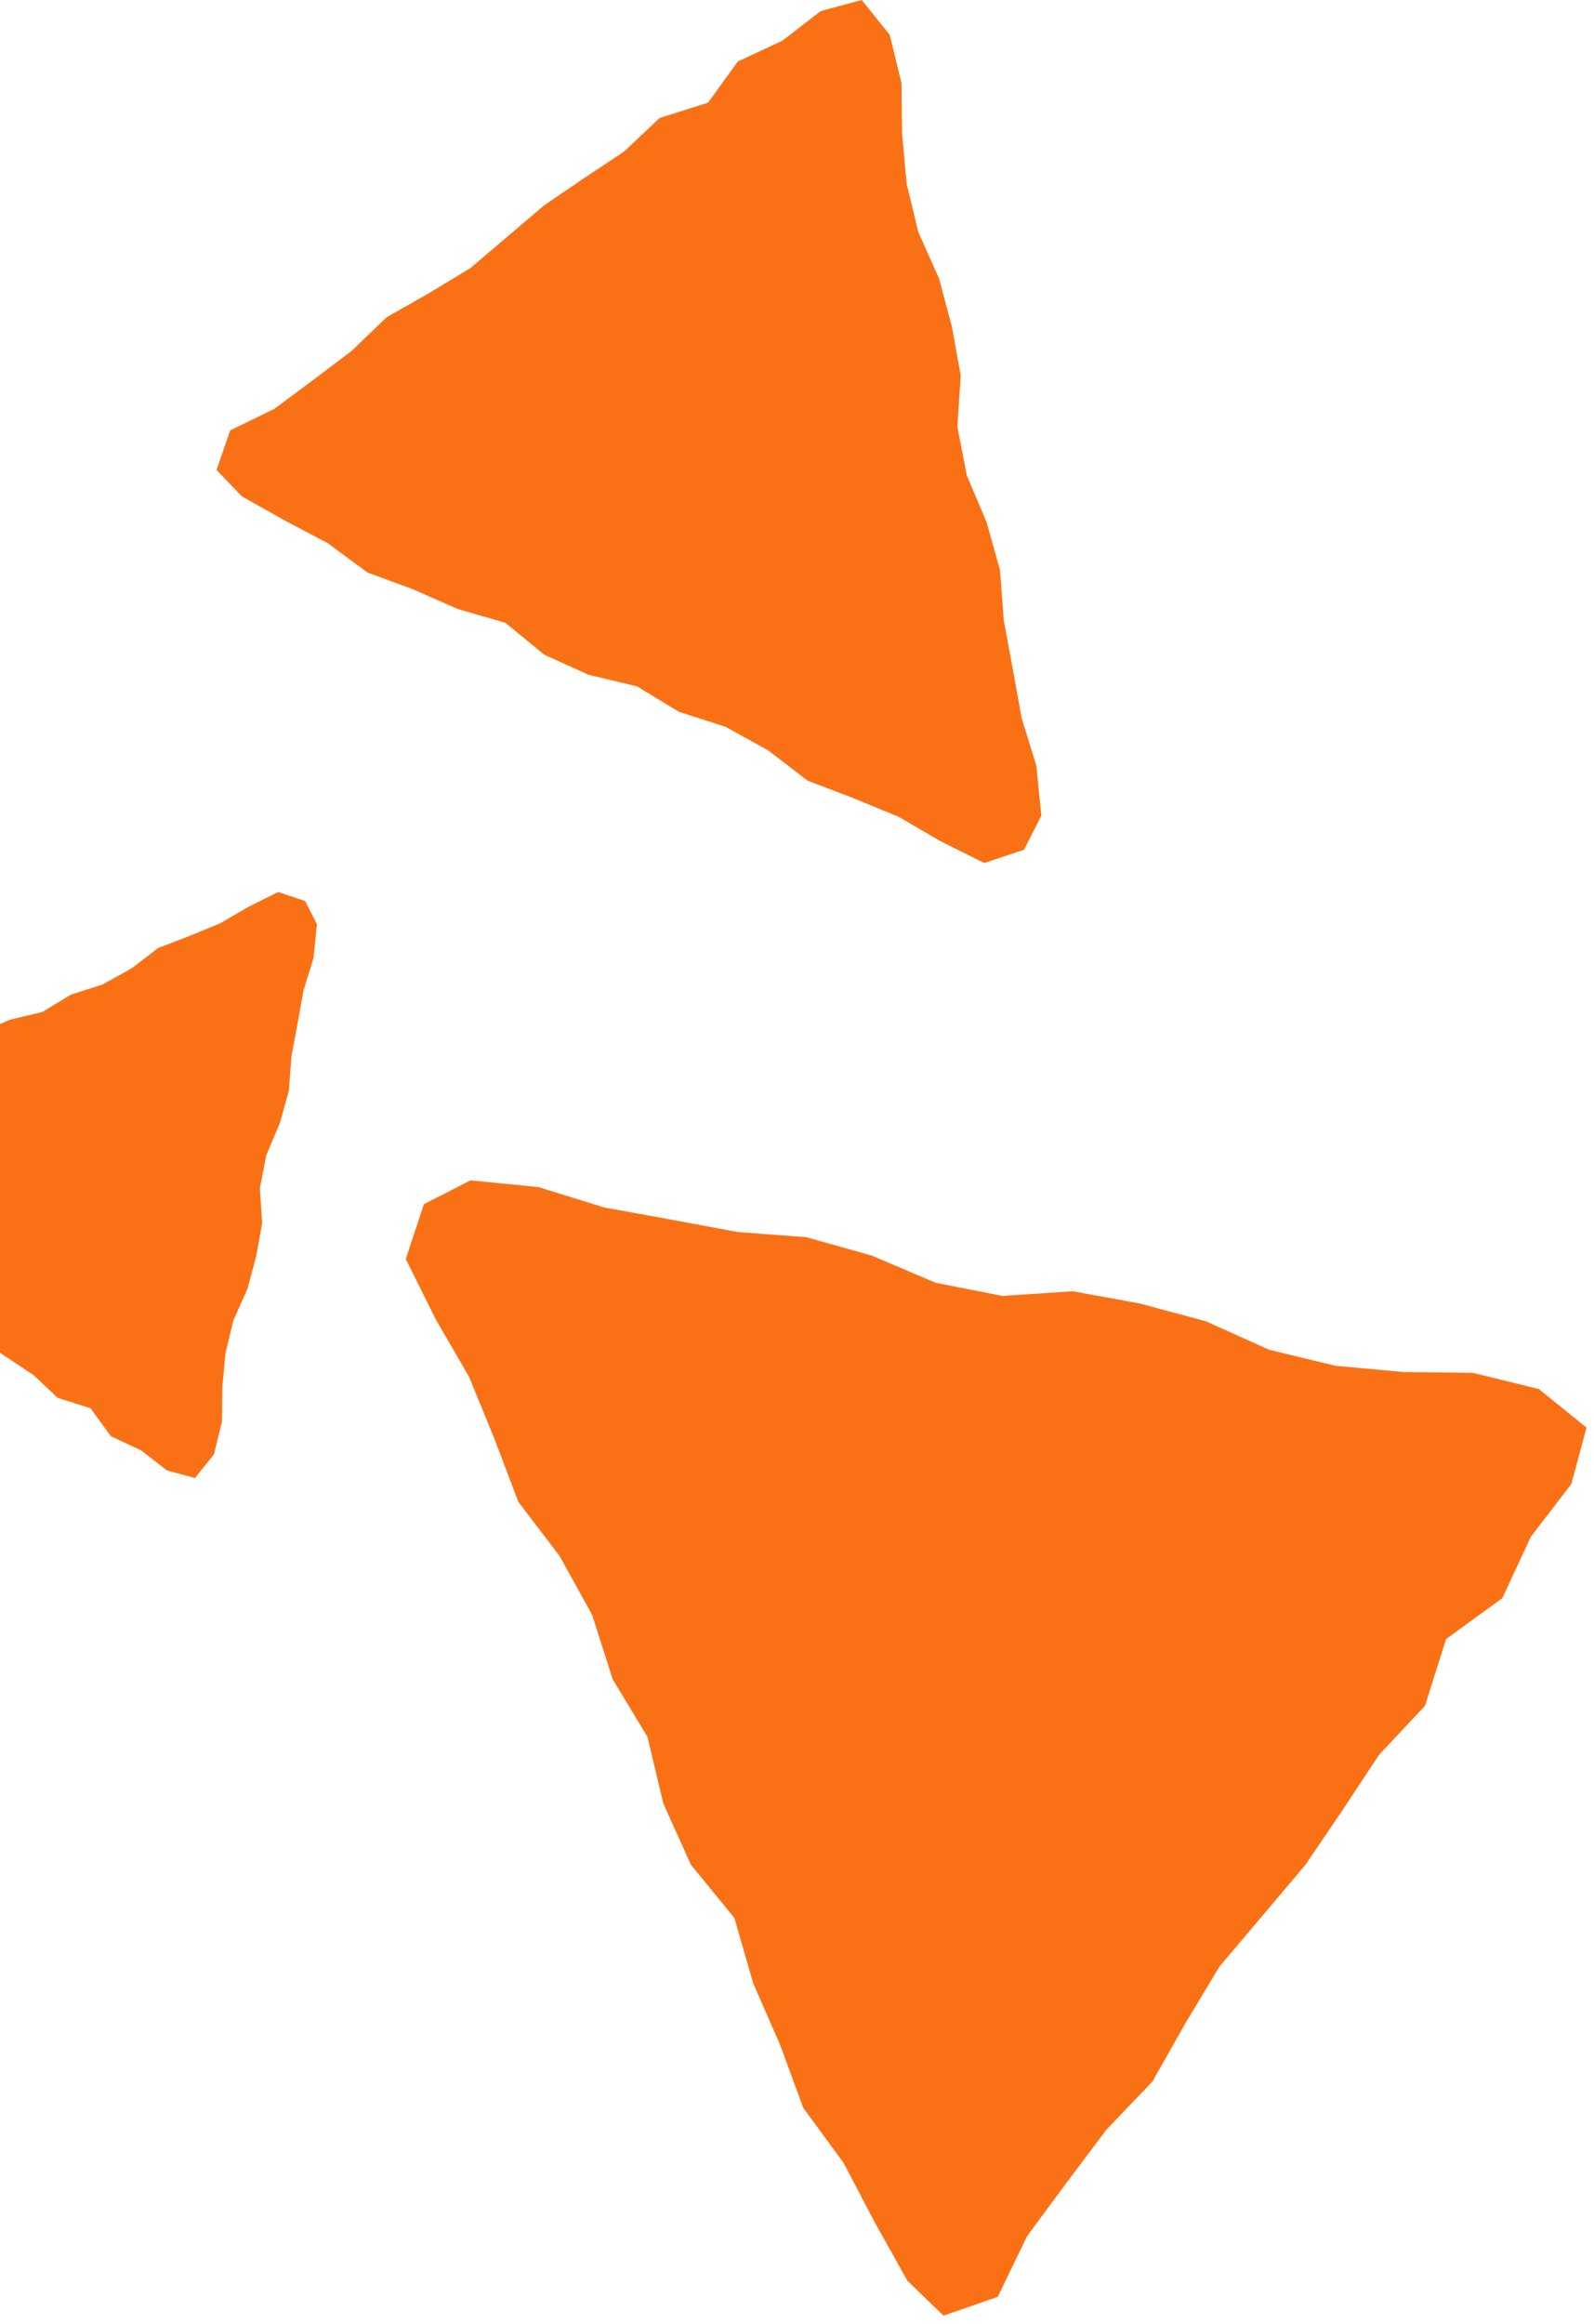
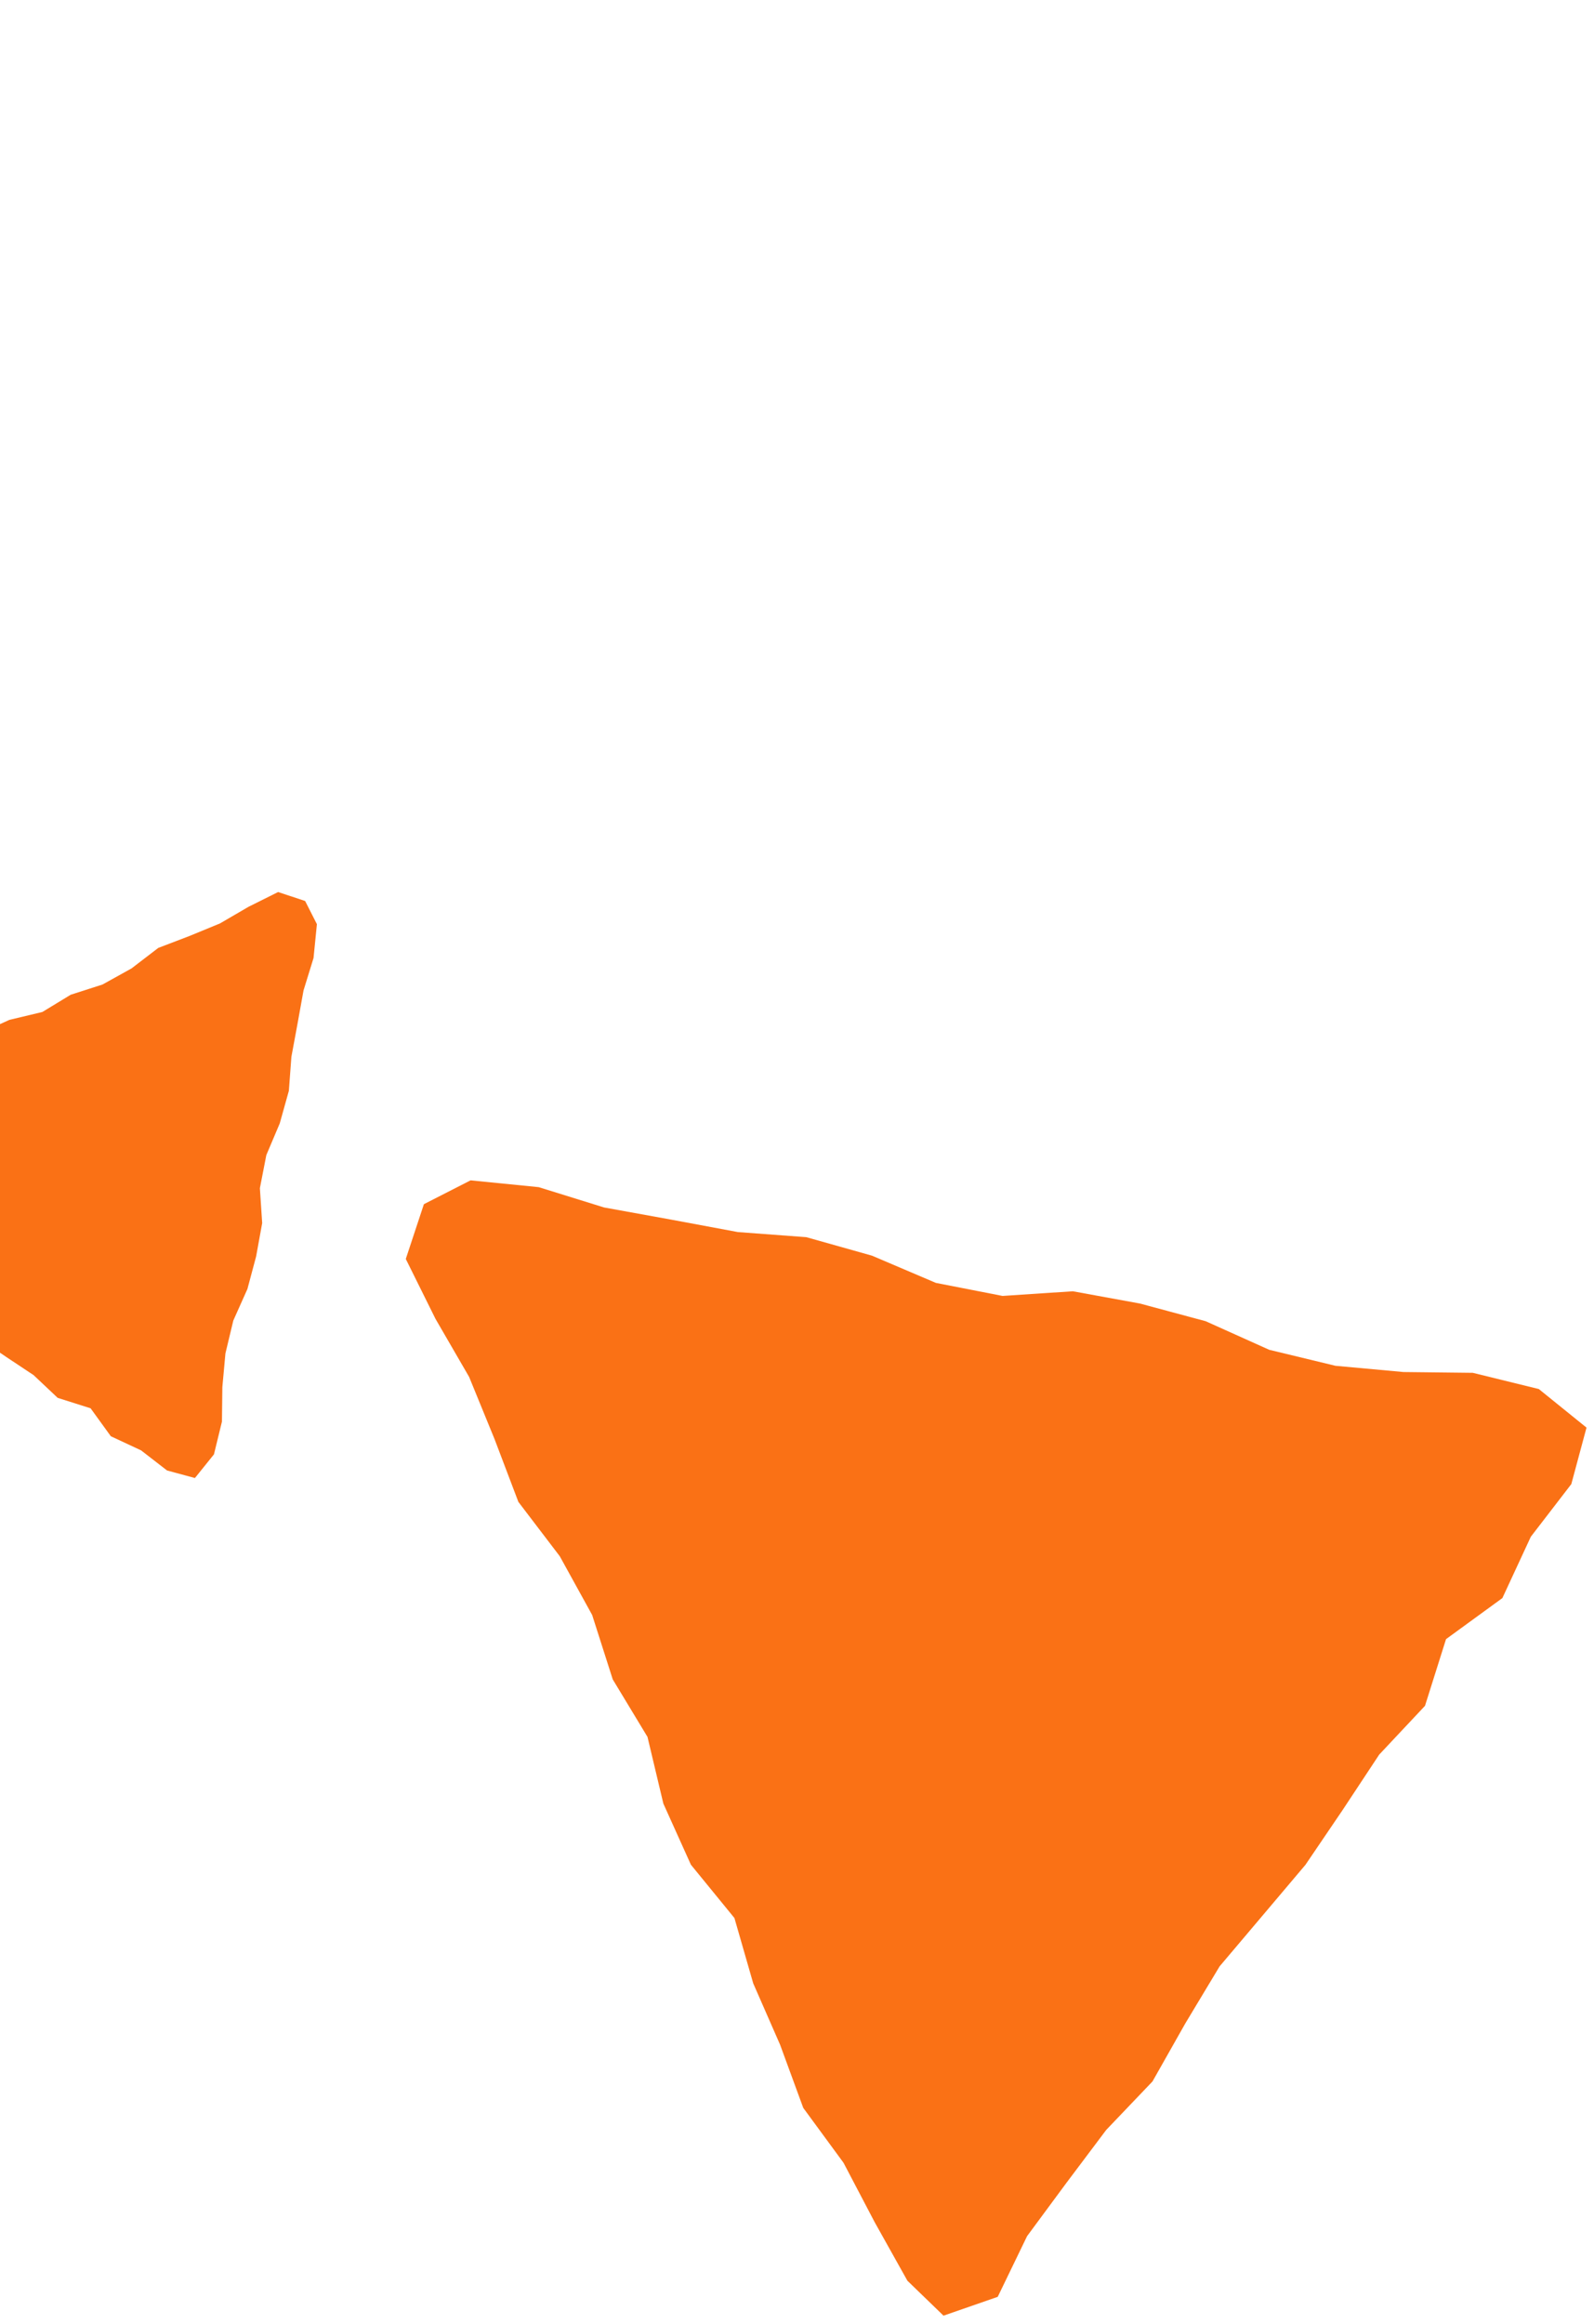
<svg xmlns="http://www.w3.org/2000/svg" width="177" height="258" viewBox="0 0 177 258" fill="none">
  <path d="M-25.969 131.64L-22.645 133.258L-19.725 135.426L-16.824 137.62L-14.171 140.167L-10.99 141.976L-7.865 143.866L-5.082 146.234L-2.305 148.594L0.702 150.646L3.734 152.66L6.406 155.182L10.059 156.34L12.308 159.445L15.669 161.013L18.551 163.244L21.645 164.08L23.758 161.453L24.646 157.815L24.69 153.998L25.031 150.249L25.907 146.599L27.473 143.098L28.442 139.473L29.113 135.78L28.858 131.907L29.573 128.232L31.064 124.712L32.076 121.093L32.356 117.326L33.039 113.639L33.704 109.952L34.816 106.351L35.189 102.596L33.884 100.025L30.884 99.027L27.603 100.663L24.422 102.516L21.018 103.916L17.576 105.23L14.6 107.51L11.382 109.295L7.853 110.429L4.703 112.344L1.05 113.217L-2.298 114.736L-5.218 117.134L-8.797 118.169L-12.158 119.65L-15.618 120.926L-18.625 123.145L-21.881 124.861L-25.087 126.664L-27 128.653L-25.969 131.64Z" fill="#FA7115" />
  <path d="M110.789 254.98L114.048 248.244L118.419 242.326L122.84 236.446L127.973 231.07L131.62 224.624L135.429 218.29L140.2 212.65L144.958 207.021L149.092 200.928L153.151 194.783L158.234 189.369L160.569 181.966L166.826 177.408L169.986 170.596L174.482 164.754L176.168 158.484L170.873 154.203L163.542 152.402L155.848 152.314L148.293 151.622L140.937 149.846L133.88 146.673L126.574 144.709L119.131 143.349L111.326 143.866L103.92 142.418L96.826 139.396L89.532 137.343L81.939 136.777L74.508 135.392L67.077 134.045L59.821 131.791L52.253 131.035L47.07 133.68L45.059 139.761L48.356 146.409L52.091 152.855L54.913 159.755L57.561 166.731L62.157 172.762L65.754 179.284L68.039 186.435L71.898 192.819L73.659 200.222L76.719 207.009L81.552 212.927L83.638 220.179L86.622 226.991L89.195 234.004L93.666 240.098L97.126 246.695L100.76 253.192L104.769 257.07L110.789 254.98Z" fill="#FA7115" />
-   <path d="M25.561 47.776L30.456 45.394L34.756 42.199L39.029 38.969L42.936 35.218L47.621 32.553L52.223 29.77L56.322 26.283L60.412 22.806L64.841 19.785L69.306 16.82L73.24 13.105L78.62 11.399L81.932 6.826L86.882 4.517L91.128 1.232L95.684 -3.12985e-06L98.795 3.869L100.103 9.227L100.167 14.848L100.671 20.37L101.961 25.745L104.267 30.901L105.694 36.24L106.682 41.679L106.307 47.383L107.359 52.795L109.555 57.979L111.046 63.308L111.458 68.857L112.465 74.287L113.444 79.717L115.081 85.019L115.63 90.55L113.709 94.337L109.29 95.807L104.459 93.397L99.774 90.668L94.76 88.606L89.691 86.671L85.308 83.313L80.569 80.684L75.372 79.014L70.733 76.194L65.353 74.908L60.421 72.672L56.121 69.14L50.851 67.616L45.901 65.435L40.804 63.555L36.376 60.288L31.581 57.76L26.86 55.104L24.042 52.174L25.561 47.776Z" fill="#FA7115" />
</svg>